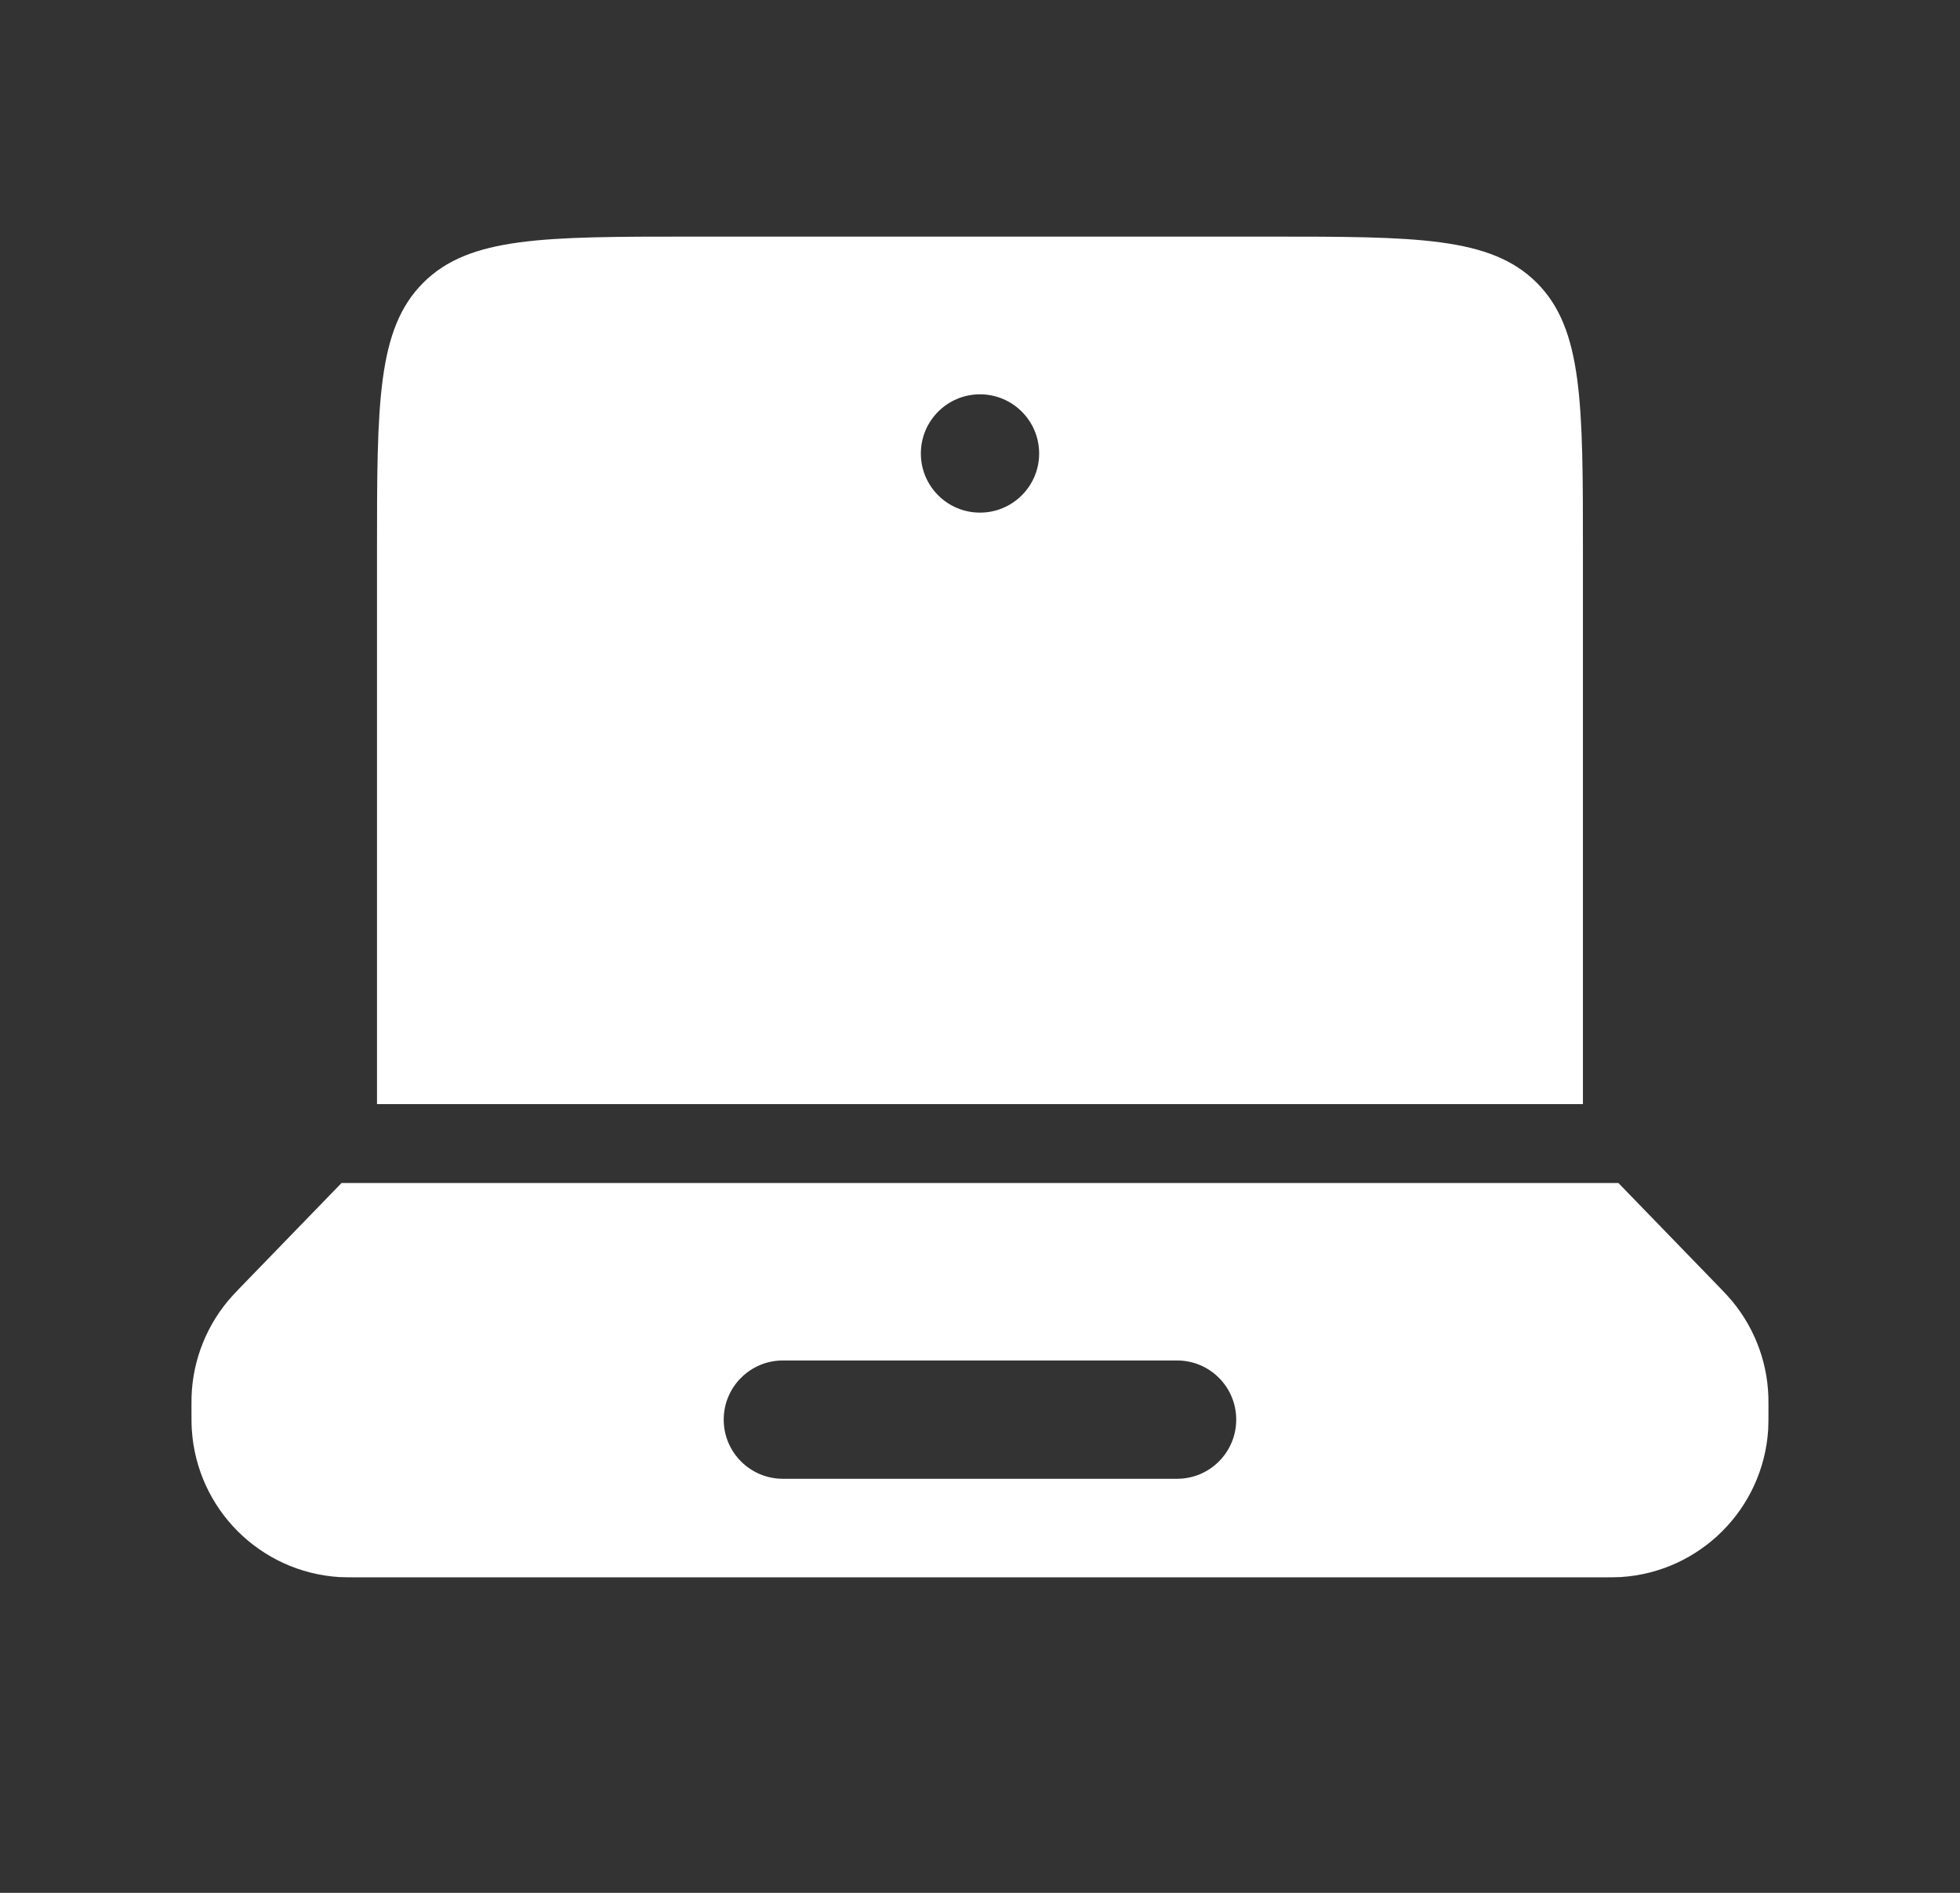
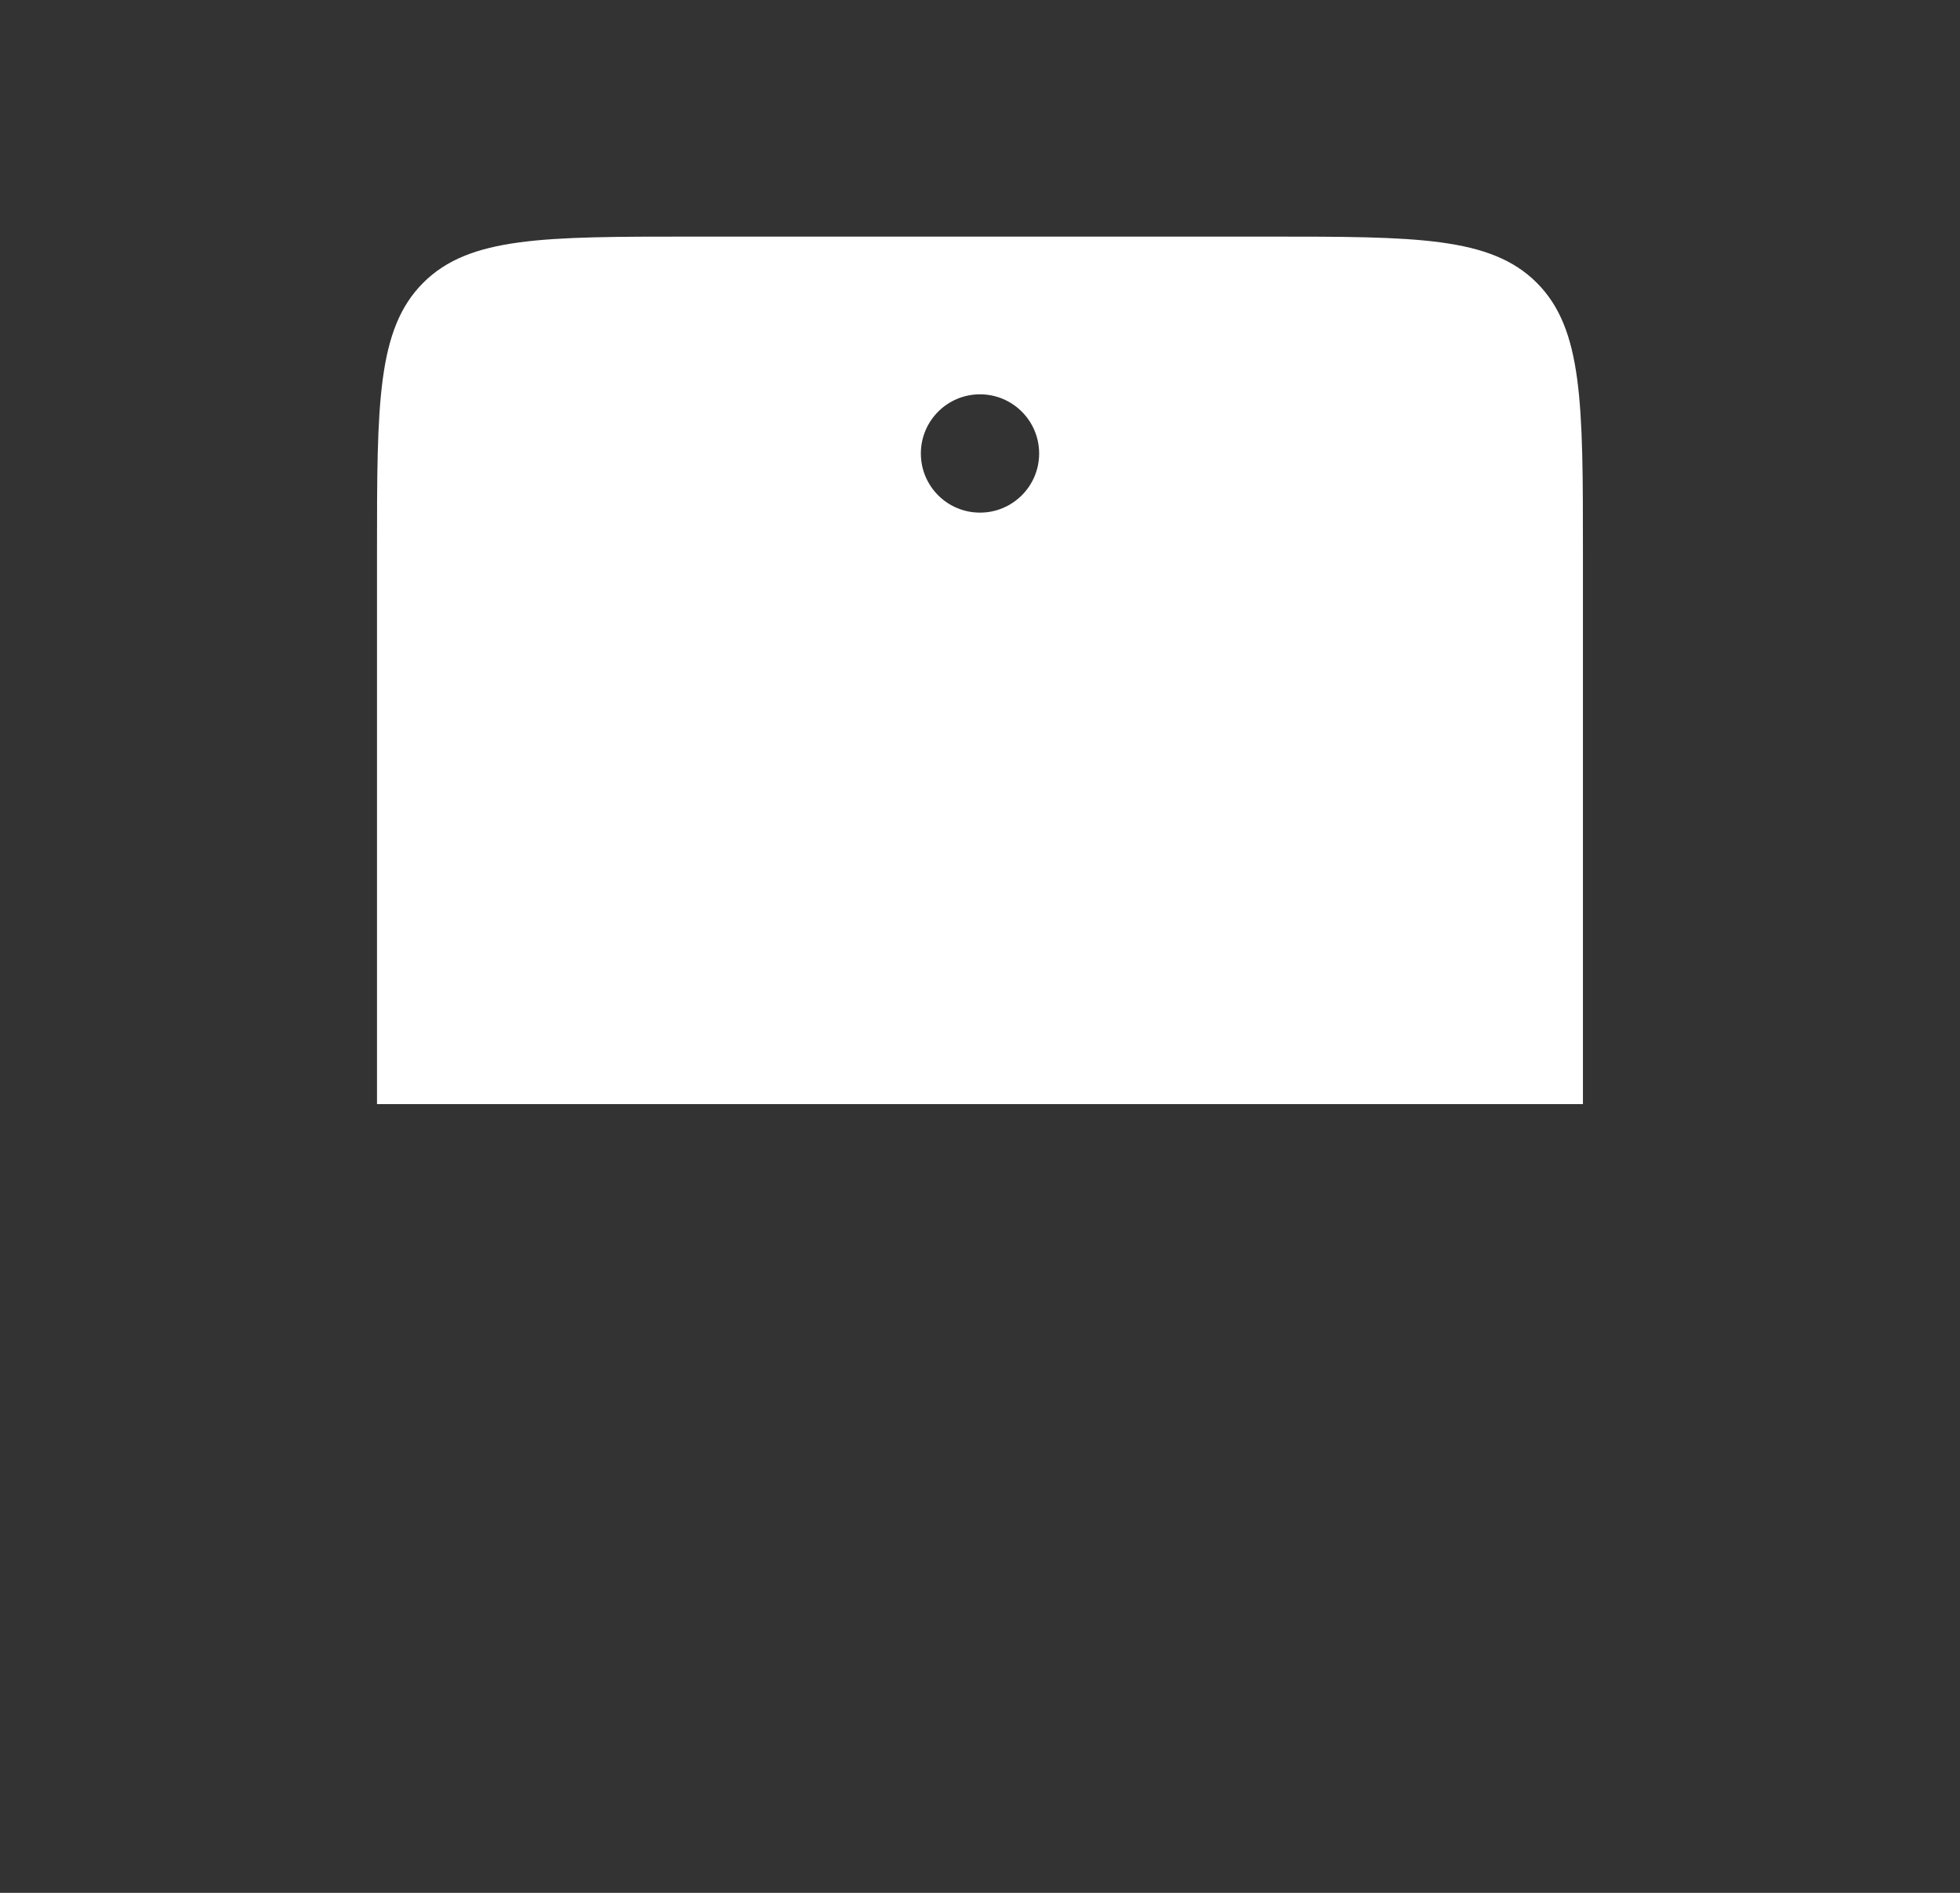
<svg xmlns="http://www.w3.org/2000/svg" width="29" height="28" viewBox="0 0 29 28" fill="none">
  <rect x="0" y="0" width="29" height="28" fill="#333333" stroke="none" />
  <g id="Bold / Electronic, Devices / Laptop ">
    <g id="Vector">
-       <path fill-rule="evenodd" clip-rule="evenodd" d="M25.456 19.058C25.508 19.112 25.534 19.139 25.558 19.166C25.933 19.577 26.148 20.108 26.165 20.665C26.166 20.701 26.166 20.738 26.166 20.812C26.166 20.987 26.166 21.074 26.162 21.147C26.088 22.32 25.153 23.255 23.98 23.329C23.907 23.333 23.82 23.333 23.645 23.333H5.354C5.18 23.333 5.093 23.333 5.019 23.329C3.846 23.255 2.912 22.32 2.838 21.147C2.833 21.074 2.833 20.987 2.833 20.812C2.833 20.738 2.833 20.701 2.834 20.665C2.851 20.108 3.067 19.577 3.441 19.166C3.465 19.139 3.491 19.112 3.543 19.058L5.053 17.5H23.946L25.456 19.058ZM10.708 21C10.708 20.517 11.1 20.125 11.583 20.125H17.416C17.9 20.125 18.291 20.517 18.291 21C18.291 21.483 17.9 21.875 17.416 21.875H11.583C11.1 21.875 10.708 21.483 10.708 21Z" fill="white" />
      <path fill-rule="evenodd" clip-rule="evenodd" d="M5.578 8.167C5.578 5.967 5.578 4.867 6.262 4.183C6.945 3.5 8.045 3.5 10.245 3.5H18.755C20.954 3.5 22.054 3.5 22.738 4.183C23.421 4.867 23.421 5.967 23.421 8.167V16.333H5.578V8.167ZM14.5 7.583C14.983 7.583 15.375 7.192 15.375 6.708C15.375 6.225 14.983 5.833 14.5 5.833C14.016 5.833 13.625 6.225 13.625 6.708C13.625 7.192 14.016 7.583 14.5 7.583Z" fill="white" />
    </g>
  </g>
</svg>